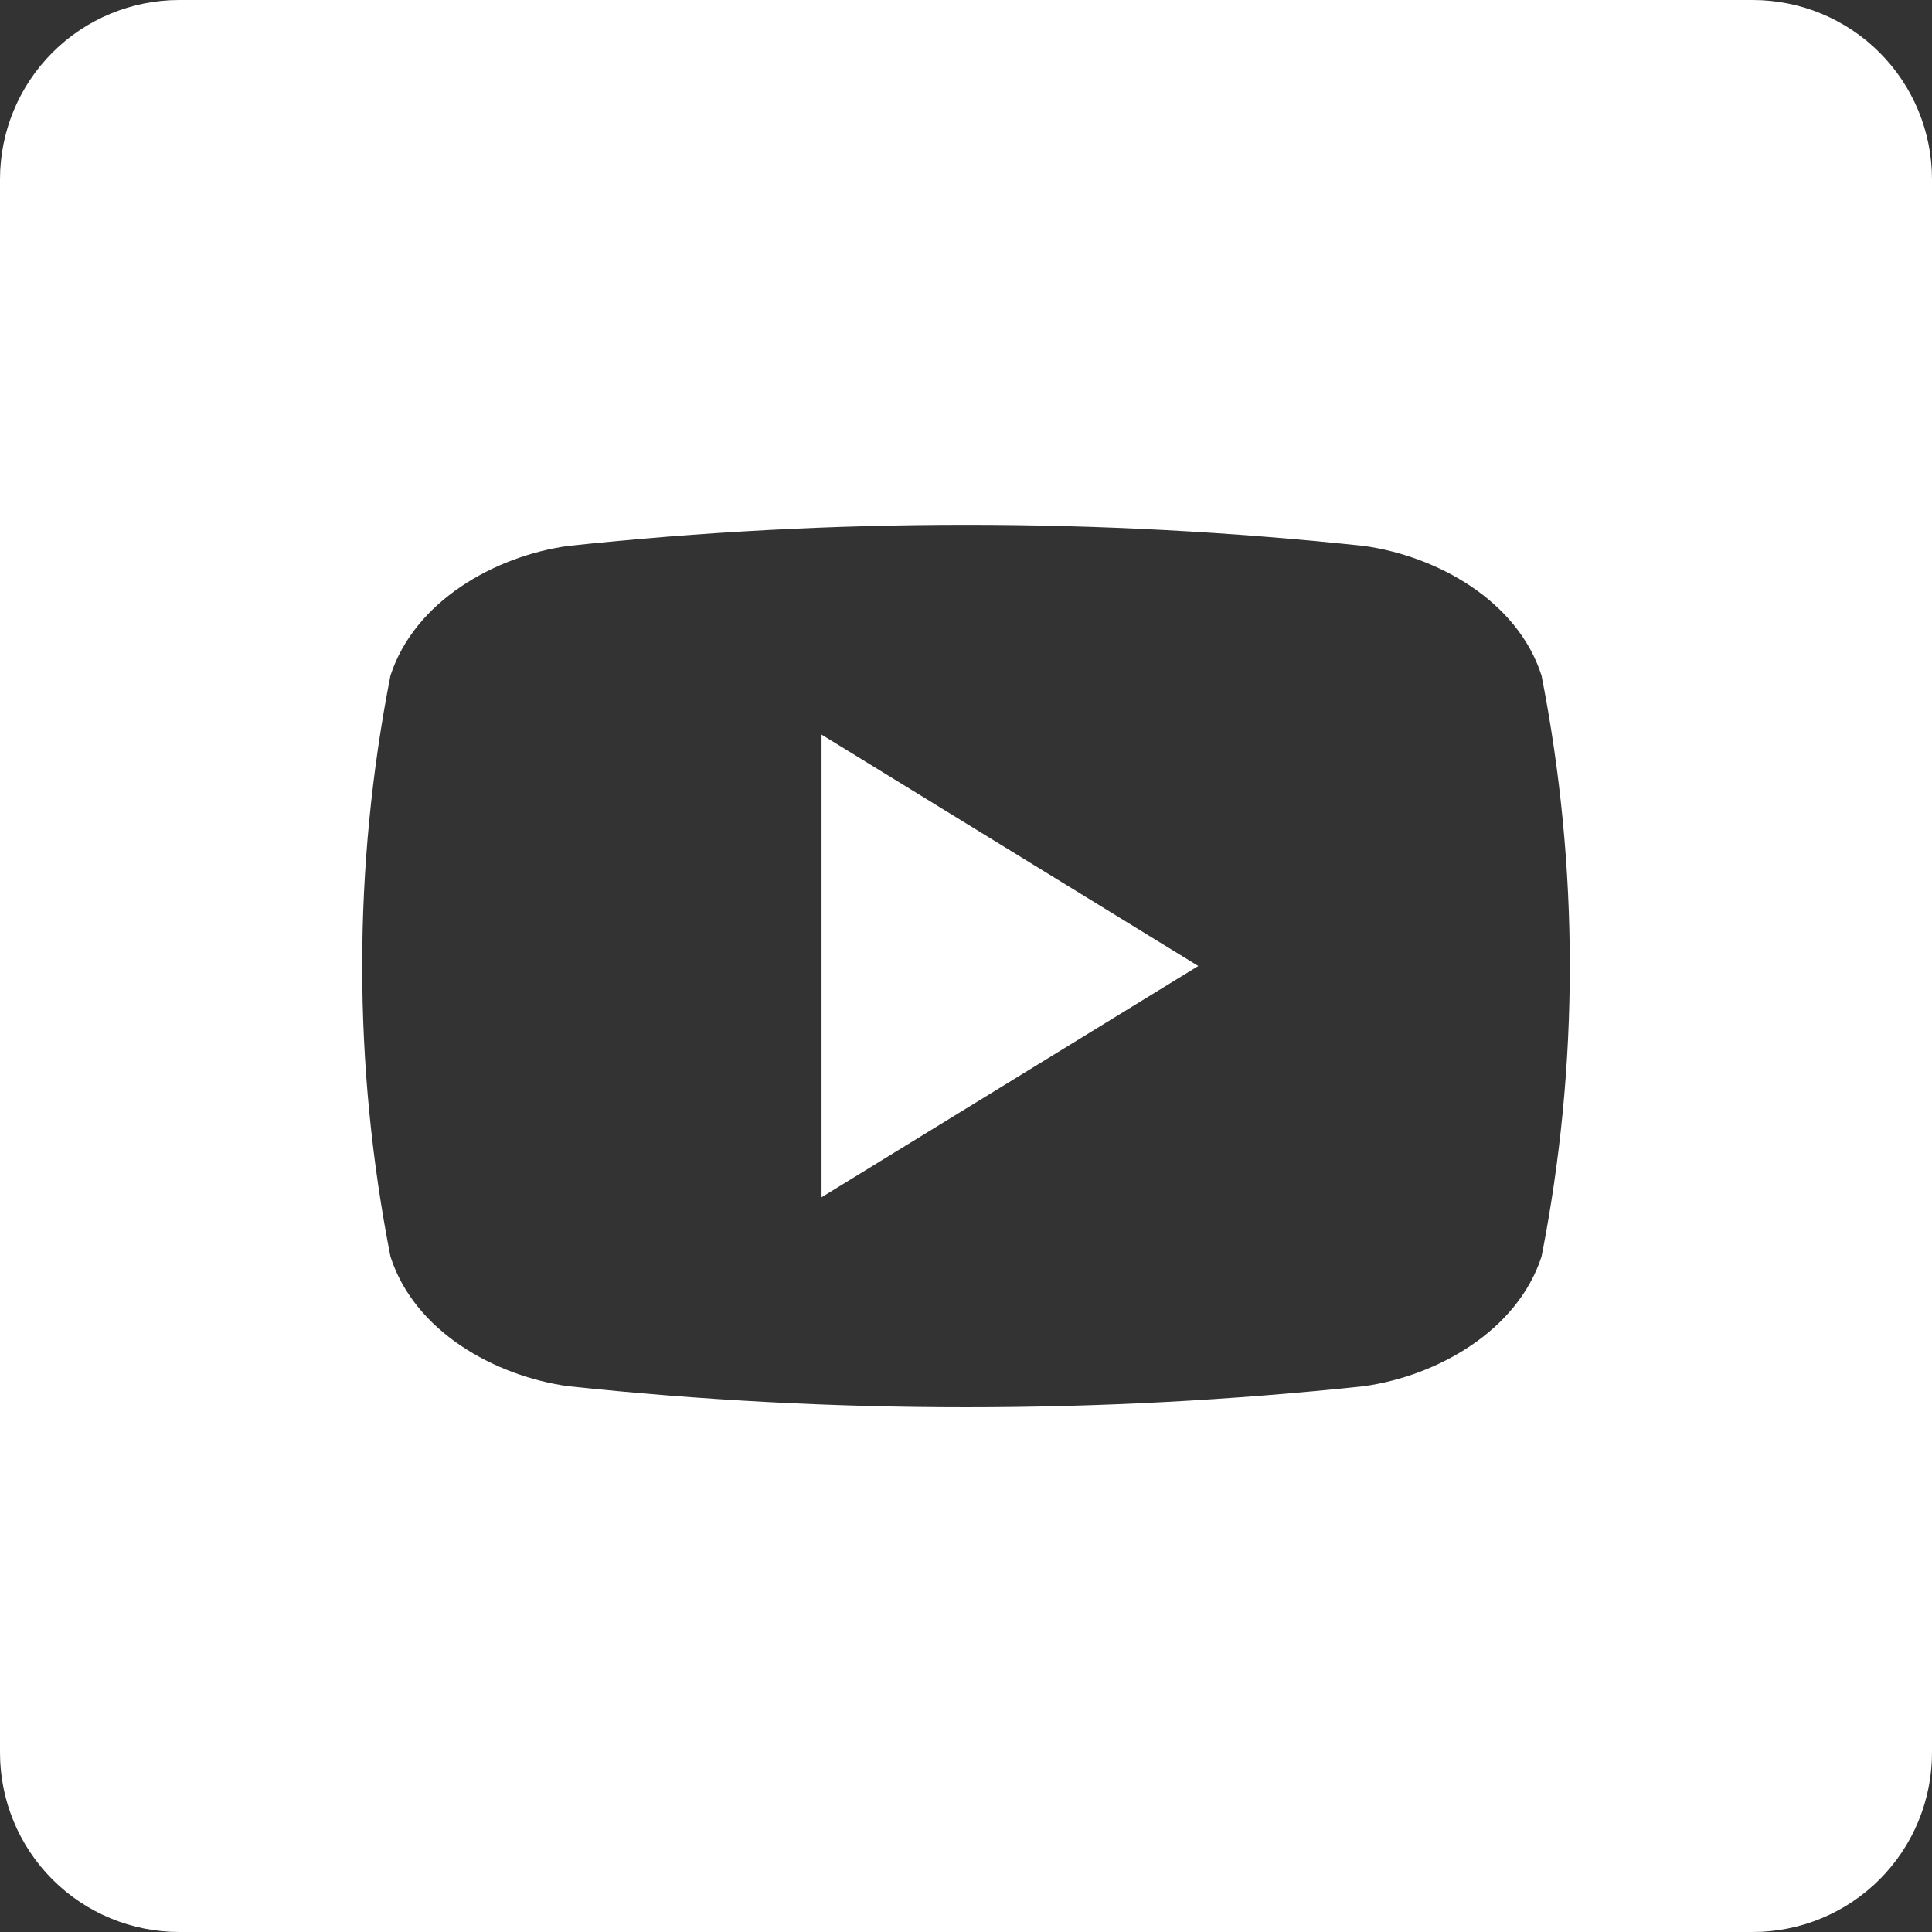
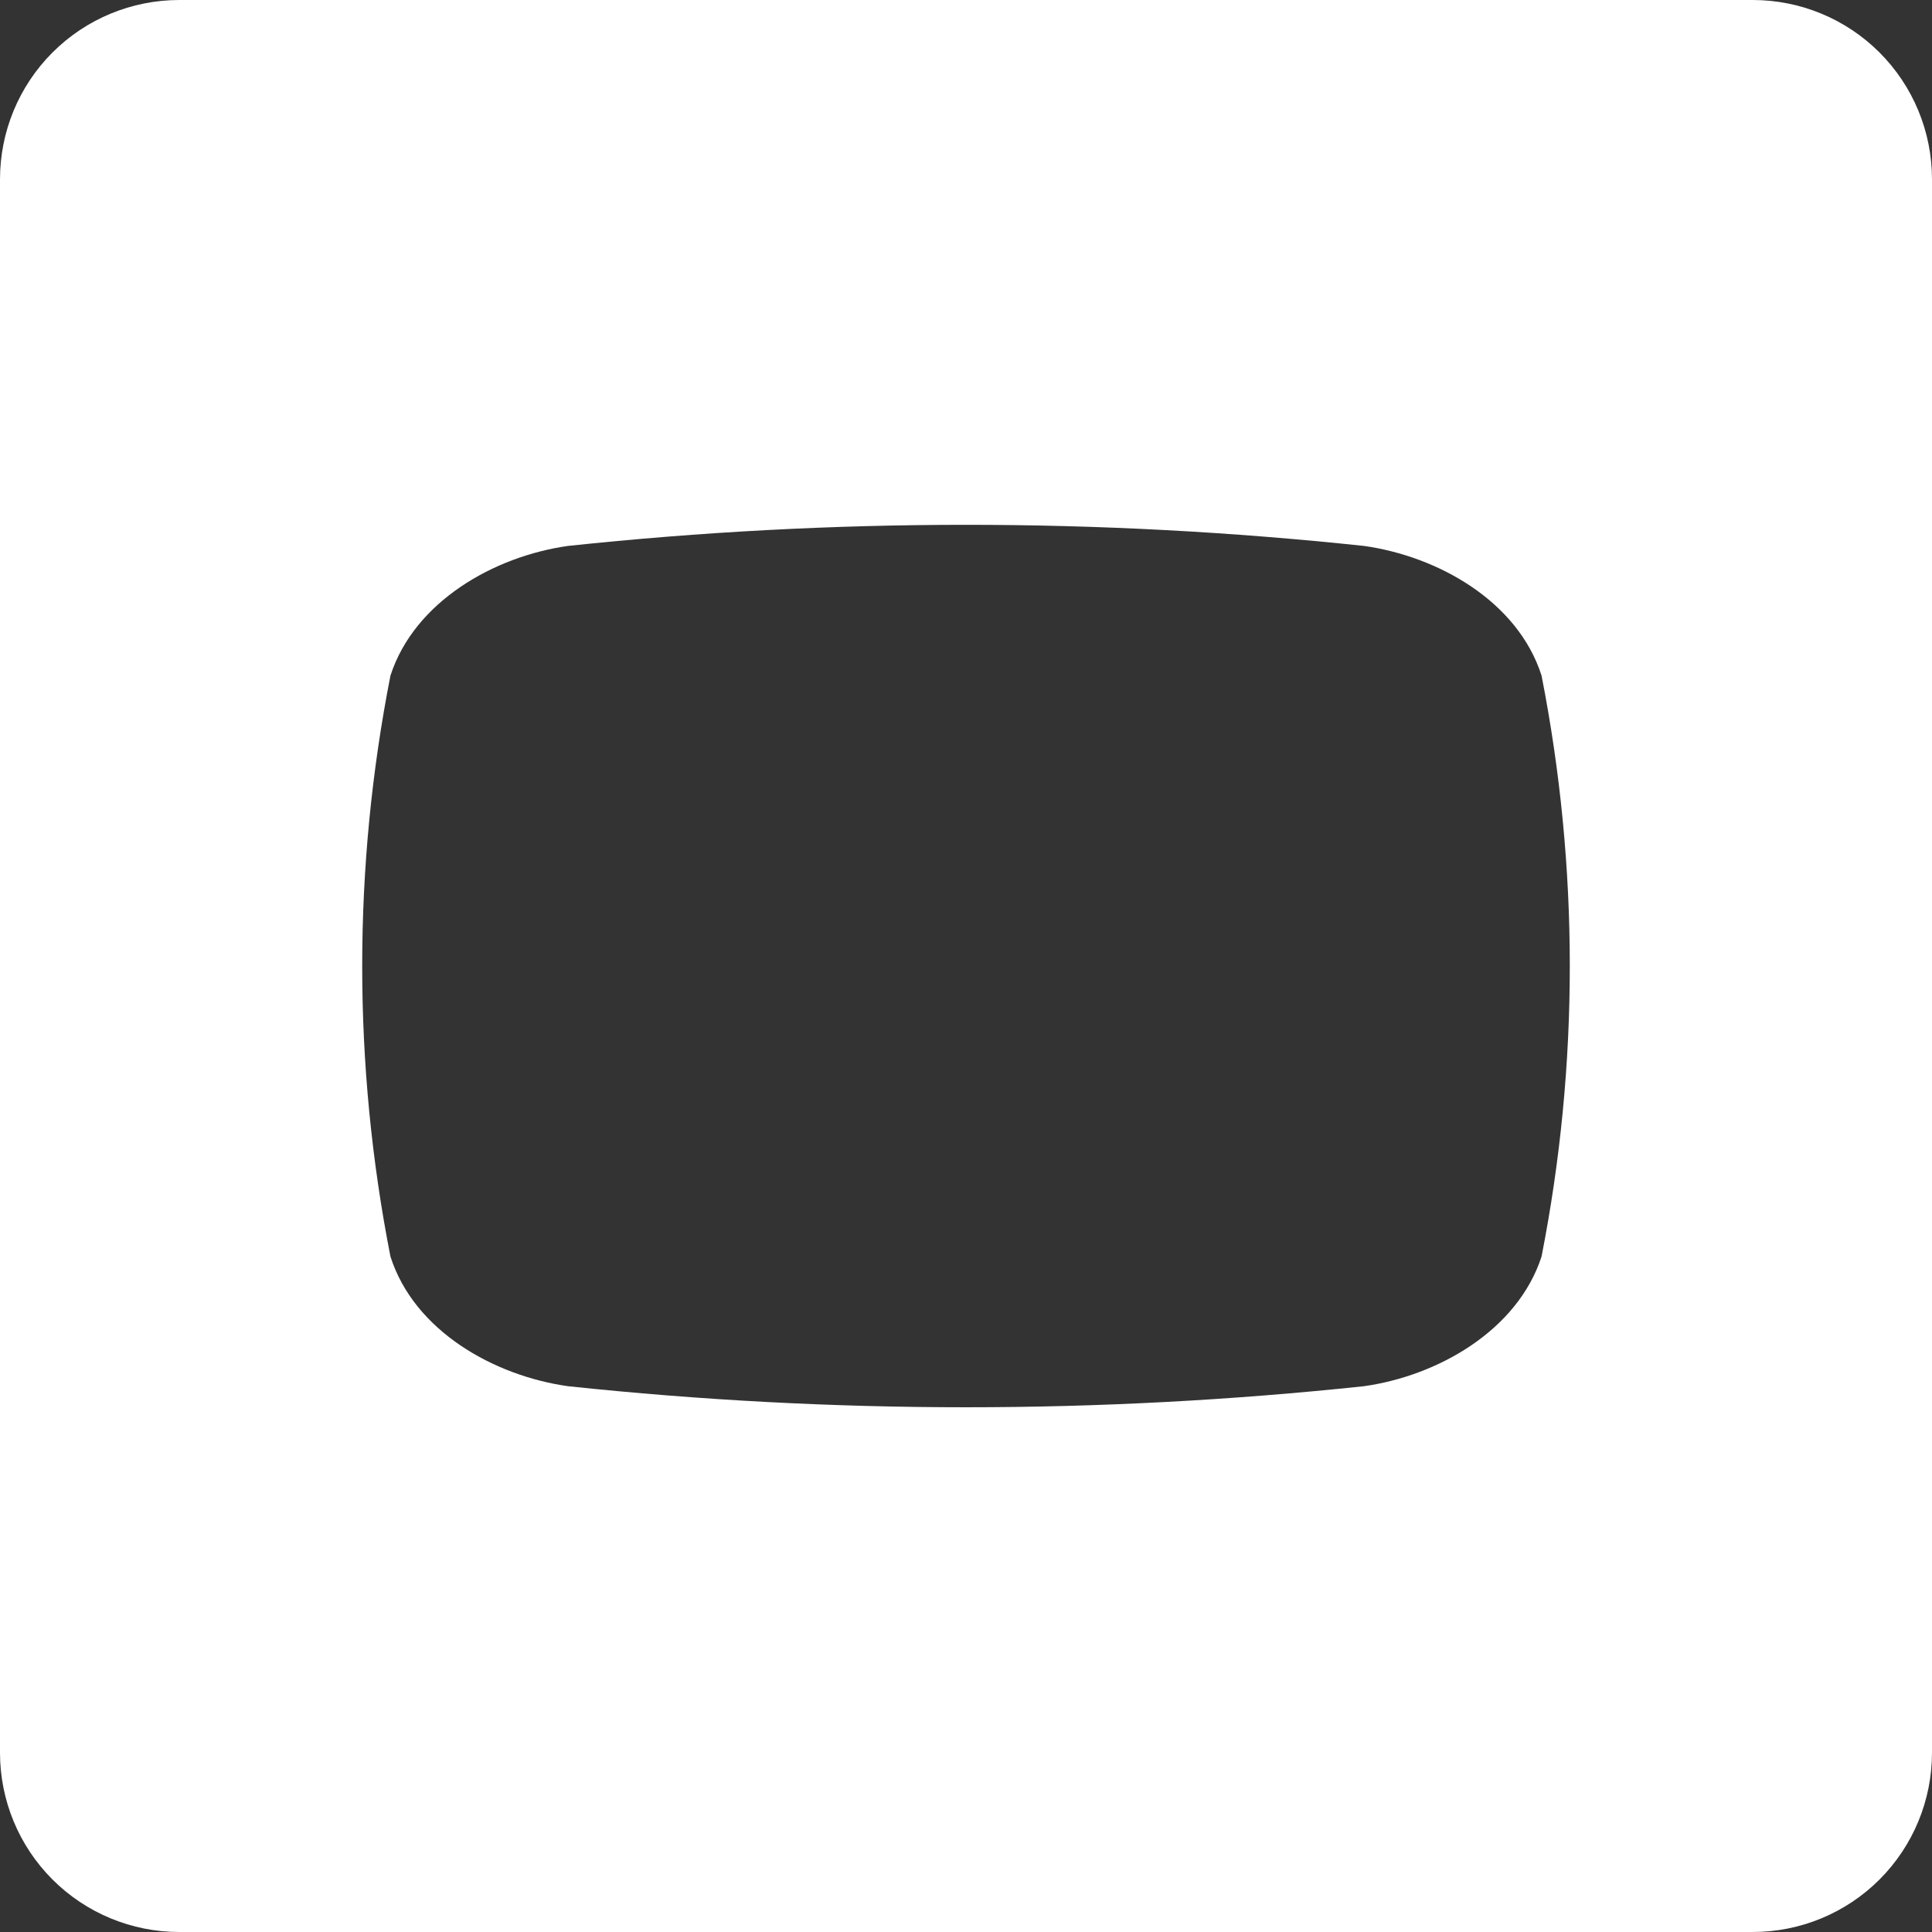
<svg xmlns="http://www.w3.org/2000/svg" width="30" height="30" viewBox="0 0 30 30" fill="none">
  <rect x="0" y="0" width="30" height="30" fill="#333333" stroke="none" />
  <g clip-path="url(#clip0_49_1891)">
-     <path d="M12.757 11.407L18.607 15C16.635 16.21 14.72 17.386 12.757 18.591V11.407Z" fill="white" />
    <path d="M27.216 0H2.784C2.045 0 1.337 0.293 0.815 0.815C0.293 1.337 0 2.045 0 2.784L0 27.216C0 27.955 0.293 28.663 0.815 29.185C1.337 29.707 2.045 30 2.784 30H27.216C27.955 30 28.663 29.707 29.185 29.185C29.707 28.663 30 27.955 30 27.216V2.784C30 2.045 29.707 1.337 29.185 0.815C28.663 0.293 27.955 0 27.216 0ZM23.937 19.512C23.562 20.664 22.321 21.365 21.179 21.525C17.071 21.961 12.929 21.961 8.821 21.525C7.679 21.365 6.435 20.673 6.063 19.512C5.478 16.533 5.478 13.469 6.063 10.49C6.438 9.336 7.679 8.637 8.821 8.477C12.929 8.04 17.071 8.04 21.179 8.477C22.321 8.637 23.565 9.329 23.937 10.49C24.522 13.469 24.522 16.533 23.937 19.512Z" fill="white" />
  </g>
  <defs>
    <clipPath id="clip0_49_1891">
      <rect width="30" height="30" fill="white" />
    </clipPath>
  </defs>
</svg>